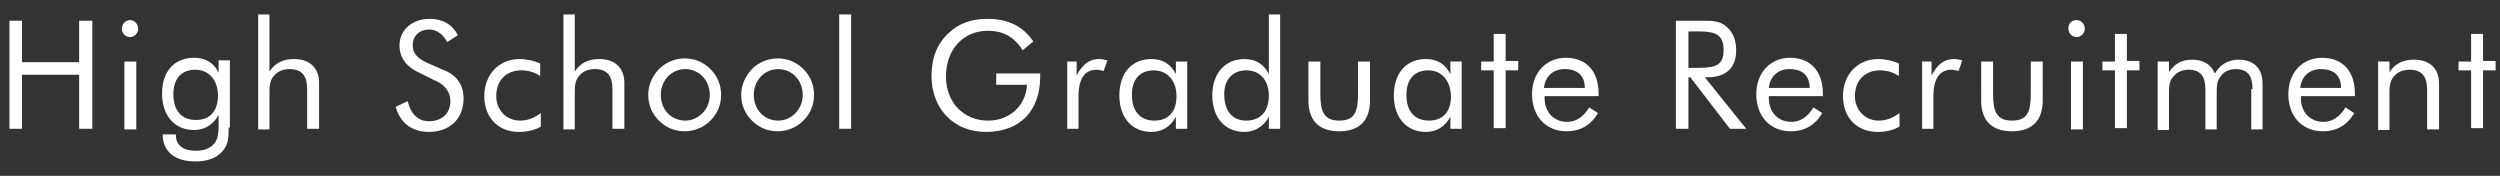
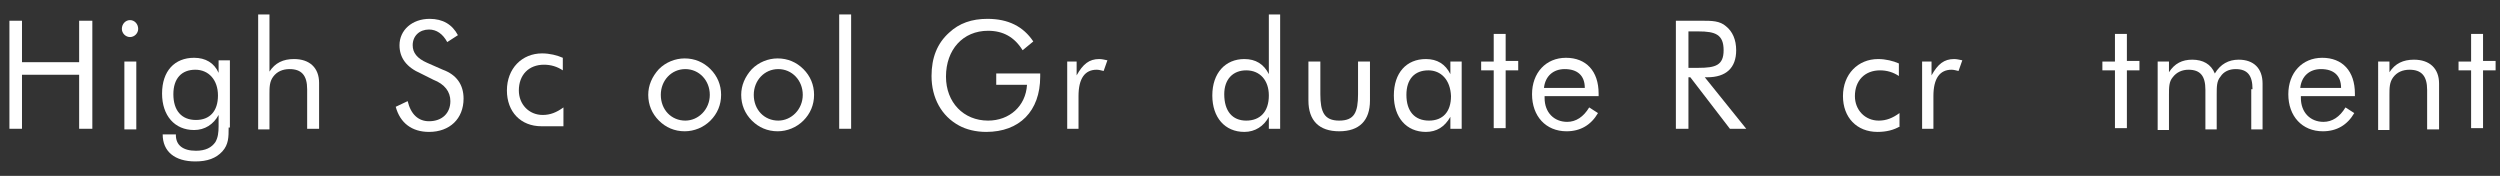
<svg xmlns="http://www.w3.org/2000/svg" version="1.1" x="0px" y="0px" viewBox="0 0 398 28" style="enable-background:new 0 0 398 28;" xml:space="preserve">
  <rect x="0" y="0" width="398" height="28" fill="#333333" stroke="none" />
  <style type="text/css">
	.st0{fill:#FFFFFF;}
</style>
  <g id="レイヤー_2">
</g>
  <g id="d">
    <g>
      <path class="st0" d="M1.5,3.3h2v6.6h9.1V3.3h2.1v17.2h-2.1v-8.6H3.5v8.6h-2V3.3z" />
      <path class="st0" d="M20.7,3.2c0.7,0,1.3,0.6,1.3,1.4c0,0.7-0.6,1.3-1.3,1.3s-1.3-0.6-1.3-1.3C19.4,3.8,20,3.2,20.7,3.2z     M19.8,9.8h1.9v10.8h-1.9V9.8z" />
      <path class="st0" d="M36.4,20.3c0,1.5,0,2.7-1,3.8c-1,1.1-2.4,1.6-4.3,1.6c-3.3,0-5.2-1.6-5.2-4.3h2.1c0,0,0,0.1,0,0.1    c0,1.6,1.1,2.5,3.2,2.5c1.5,0,2.5-0.5,3.1-1.4c0.4-0.7,0.5-1.5,0.5-2.5c0-0.3,0-0.6,0-0.8v-1c-0.8,1.5-2.2,2.4-3.9,2.4    c-3.1,0-5.1-2.3-5.1-5.8c0-3.6,2-5.7,5.1-5.7c1.8,0,3.2,0.8,3.9,2.4v-2h1.8V20.3z M31.1,11.1c-2.2,0-3.5,1.4-3.5,3.9    c0,2.6,1.3,4.1,3.6,4.1c2.2,0,3.5-1.4,3.5-3.9C34.7,12.7,33.2,11.1,31.1,11.1z" />
      <path class="st0" d="M41.1,2.3h1.8v9.1c0.9-1.4,2.2-2,3.9-2c2.5,0,4,1.4,4,3.8v7.3h-1.9v-6.3c0-2.2-0.9-3.2-2.8-3.2    c-1.1,0-2,0.4-2.6,1.2c-0.6,0.8-0.6,1.7-0.6,2.8v5.6h-1.8V2.3z" />
      <path class="st0" d="M73.8,15.7c0,3.2-2.2,5.3-5.5,5.3c-2.7,0-4.6-1.4-5.3-4l1.9-0.9c0.5,2.1,1.7,3.2,3.4,3.2    c2.1,0,3.4-1.3,3.4-3.2c0-1.5-0.9-2.7-2.7-3.4L67,11.7c-2.3-1-3.4-2.5-3.4-4.5c0-2.4,2-4.2,4.8-4.2c2.1,0,3.6,0.9,4.5,2.6    l-1.7,1.1c-0.7-1.3-1.7-2-2.9-2c-1.5,0-2.6,1-2.6,2.5c0,1.2,0.7,2.1,2.3,2.8l2.5,1.1C72.7,11.9,73.8,13.5,73.8,15.7z" />
-       <path class="st0" d="M86.2,20.1c-1,0.6-2.2,0.9-3.6,0.9c-3.3,0-5.5-2.3-5.5-5.7c0-3.5,2.4-5.9,5.6-5.9c1.2,0,2.4,0.3,3.3,0.7v2    c-0.9-0.6-1.9-0.9-3-0.9c-2.4,0-4,1.6-4,4.1c0,2.2,1.6,3.9,3.8,3.9c1.2,0,2.2-0.4,3.3-1.2V20.1z" />
-       <path class="st0" d="M89.7,2.3h1.8v9.1c0.9-1.4,2.2-2,3.9-2c2.5,0,4,1.4,4,3.8v7.3h-1.9v-6.3c0-2.2-0.9-3.2-2.8-3.2    c-1.1,0-2,0.4-2.6,1.2c-0.6,0.8-0.6,1.7-0.6,2.8v5.6h-1.8V2.3z" />
+       <path class="st0" d="M86.2,20.1c-3.3,0-5.5-2.3-5.5-5.7c0-3.5,2.4-5.9,5.6-5.9c1.2,0,2.4,0.3,3.3,0.7v2    c-0.9-0.6-1.9-0.9-3-0.9c-2.4,0-4,1.6-4,4.1c0,2.2,1.6,3.9,3.8,3.9c1.2,0,2.2-0.4,3.3-1.2V20.1z" />
      <path class="st0" d="M104.9,11c1.1-1.1,2.6-1.7,4.1-1.7c1.6,0,3,0.6,4.1,1.7c1.1,1.1,1.7,2.5,1.7,4.1c0,1.6-0.6,3-1.7,4.1    c-1.1,1.1-2.6,1.7-4.1,1.7c-1.6,0-3-0.6-4.1-1.7c-1.1-1.1-1.7-2.5-1.7-4.1C103.2,13.6,103.8,12.2,104.9,11z M109.1,19.2    c2.1,0,3.9-1.8,3.9-4.1c0-2.3-1.7-4.1-3.9-4.1c-2.2,0-3.9,1.8-3.9,4.1C105.2,17.5,106.9,19.2,109.1,19.2z" />
      <path class="st0" d="M119.7,11c1.1-1.1,2.6-1.7,4.1-1.7c1.6,0,3,0.6,4.1,1.7c1.1,1.1,1.7,2.5,1.7,4.1c0,1.6-0.6,3-1.7,4.1    c-1.1,1.1-2.6,1.7-4.1,1.7c-1.6,0-3-0.6-4.1-1.7c-1.1-1.1-1.7-2.5-1.7-4.1C118,13.6,118.6,12.2,119.7,11z M123.9,19.2    c2.1,0,3.9-1.8,3.9-4.1c0-2.3-1.7-4.1-3.9-4.1c-2.2,0-3.9,1.8-3.9,4.1C120,17.5,121.7,19.2,123.9,19.2z" />
      <path class="st0" d="M133.6,2.3h1.9v18.2h-1.9V2.3z" />
      <path class="st0" d="M165.6,11.6c0,0.2,0,0.4,0,0.6c0,5.5-3.3,8.8-8.6,8.8c-1.7,0-3.2-0.4-4.3-1c-2.8-1.5-4.4-4.4-4.4-7.9    c0-2.9,0.9-5.2,2.8-6.9c1.6-1.5,3.6-2.2,6.1-2.2c3.3,0,5.7,1.2,7.3,3.6l-1.7,1.4c-1.3-2.1-3.1-3.1-5.5-3.1c-4,0-6.7,3-6.7,7.3    c0,4.1,2.8,7,6.7,7c3.4,0,6-2.3,6.2-5.7h-4.9v-1.8H165.6z" />
      <path class="st0" d="M169.8,9.8h1.6V12c1-1.8,2-2.6,3.6-2.6c0.4,0,0.8,0.1,1.3,0.2l-0.6,1.7c-0.4-0.1-0.8-0.2-1.1-0.2    c-1.9,0-2.9,1.4-2.9,4.2v5.2h-1.8V9.8z" />
-       <path class="st0" d="M189,20.5h-1.8v-1.9c-0.9,1.6-2.2,2.4-3.9,2.4c-3.1,0-5.1-2.3-5.1-5.8c0-3.6,2-5.8,5.1-5.8    c1.8,0,3.1,0.8,3.9,2.4v-2h1.8V20.5z M183.7,11.2c-2.2,0-3.5,1.4-3.5,3.9c0,2.6,1.3,4.1,3.6,4.1c2.2,0,3.5-1.4,3.5-3.9    C187.3,12.7,185.7,11.2,183.7,11.2z" />
      <path class="st0" d="M203.8,20.5H202v-1.9c-0.8,1.5-2.2,2.4-3.9,2.4c-3.1,0-5.1-2.3-5.1-5.8c0-3.6,2.1-5.8,5.1-5.8    c1.8,0,3.1,0.8,3.9,2.4V2.3h1.8V20.5z M198.4,11.2c-2.1,0-3.5,1.4-3.5,3.8c0,2.7,1.3,4.2,3.5,4.2c2.2,0,3.6-1.4,3.6-4    C202,12.8,200.6,11.2,198.4,11.2z" />
      <path class="st0" d="M210.2,15c0,2.8,0.6,4.2,3,4.2s3-1.3,3-4.2V9.8h1.9V16c0,3.2-1.7,4.9-4.9,4.9c-3.2,0-4.9-1.7-4.9-4.9V9.8h1.9    V15z" />
      <path class="st0" d="M232.7,20.5h-1.8v-1.9c-0.9,1.6-2.2,2.4-3.9,2.4c-3.1,0-5.1-2.3-5.1-5.8c0-3.6,2-5.8,5.1-5.8    c1.8,0,3.1,0.8,3.9,2.4v-2h1.8V20.5z M227.4,11.2c-2.2,0-3.5,1.4-3.5,3.9c0,2.6,1.3,4.1,3.6,4.1c2.2,0,3.5-1.4,3.5-3.9    C230.9,12.7,229.4,11.2,227.4,11.2z" />
      <path class="st0" d="M235.8,11.3V9.8h2V5.4h1.9v4.3h2v1.5h-2v9.2h-1.9v-9.2H235.8z" />
      <path class="st0" d="M245.9,15.4c0,0,0,0.1,0,0.2c0,2.3,1.5,3.8,3.6,3.8c1.4,0,2.6-0.8,3.5-2.3l1.4,0.9c-1.1,1.9-2.8,2.9-5,2.9    c-3.3,0-5.5-2.4-5.5-5.9c0-3.4,2.2-5.8,5.4-5.8c3.2,0,5.2,2.1,5.2,5.7c0,0.1,0,0.2,0,0.4H245.9z M249.1,11c-1.8,0-3.1,1.1-3.3,3    h6.5C252.3,12,251.1,11,249.1,11z" />
      <path class="st0" d="M266.9,3.3h3.5c0.2,0,0.4,0,0.5,0c1.6,0,2.9,0,3.9,0.9c1,0.8,1.6,2.1,1.6,3.8c0,2.8-1.6,4.3-4.6,4.3    c-0.1,0-0.2,0-0.4,0l6.6,8.2h-2.6l-6.3-8.2h-0.3v8.2h-2V3.3z M268.8,10.8h1.6c2.7,0,4-0.4,4-2.8c0-2.5-1.3-3-4-3h-1.6V10.8z" />
-       <path class="st0" d="M281.6,15.4c0,0,0,0.1,0,0.2c0,2.3,1.5,3.8,3.6,3.8c1.4,0,2.6-0.8,3.5-2.3l1.4,0.9c-1.1,1.9-2.8,2.9-5,2.9    c-3.3,0-5.5-2.4-5.5-5.9c0-3.4,2.2-5.8,5.4-5.8c3.2,0,5.2,2.1,5.2,5.7c0,0.1,0,0.2,0,0.4H281.6z M284.9,11c-1.8,0-3.1,1.1-3.3,3    h6.5C288.1,12,286.9,11,284.9,11z" />
      <path class="st0" d="M302.5,20.1c-1,0.6-2.2,0.9-3.6,0.9c-3.3,0-5.5-2.3-5.5-5.7c0-3.5,2.4-5.9,5.6-5.9c1.2,0,2.4,0.3,3.3,0.7v2    c-0.9-0.6-1.9-0.9-3-0.9c-2.4,0-4,1.6-4,4.1c0,2.2,1.6,3.9,3.8,3.9c1.2,0,2.2-0.4,3.3-1.2V20.1z" />
      <path class="st0" d="M305.9,9.8h1.6V12c1-1.8,2-2.6,3.6-2.6c0.4,0,0.8,0.1,1.3,0.2l-0.6,1.7c-0.4-0.1-0.8-0.2-1.1-0.2    c-1.9,0-2.9,1.4-2.9,4.2v5.2h-1.8V9.8z" />
-       <path class="st0" d="M317.3,15c0,2.8,0.6,4.2,3,4.2s3-1.3,3-4.2V9.8h1.9V16c0,3.2-1.7,4.9-4.9,4.9c-3.2,0-4.9-1.7-4.9-4.9V9.8h1.9    V15z" />
-       <path class="st0" d="M330.6,3.2c0.7,0,1.3,0.6,1.3,1.4c0,0.7-0.6,1.3-1.3,1.3c-0.7,0-1.3-0.6-1.3-1.3    C329.2,3.8,329.8,3.2,330.6,3.2z M329.7,9.8h1.9v10.8h-1.9V9.8z" />
      <path class="st0" d="M334.7,11.3V9.8h2V5.4h1.9v4.3h2v1.5h-2v9.2h-1.9v-9.2H334.7z" />
      <path class="st0" d="M358.6,14.2c0-2.2-0.8-3.2-2.7-3.2c-1,0-1.9,0.4-2.4,1.2c-0.6,0.7-0.6,1.6-0.6,2.8v5.6h-1.8v-6.3    c0-2.2-0.8-3.2-2.7-3.2c-1,0-1.9,0.4-2.5,1.2c-0.6,0.7-0.6,1.6-0.6,2.8v5.6h-1.8V9.8h1.8v1.7c0.9-1.4,2.1-2,3.7-2    c1.7,0,3,0.7,3.6,2.2c0.9-1.5,2.2-2.2,3.8-2.2c2.4,0,3.8,1.4,3.8,3.8v7.3h-1.8V14.2z" />
      <path class="st0" d="M366.3,15.4c0,0,0,0.1,0,0.2c0,2.3,1.5,3.8,3.6,3.8c1.4,0,2.6-0.8,3.5-2.3l1.4,0.9c-1.1,1.9-2.8,2.9-5,2.9    c-3.3,0-5.5-2.4-5.5-5.9c0-3.4,2.2-5.8,5.4-5.8c3.2,0,5.2,2.1,5.2,5.7c0,0.1,0,0.2,0,0.4H366.3z M369.5,11c-1.8,0-3.1,1.1-3.3,3    h6.5C372.7,12,371.5,11,369.5,11z" />
      <path class="st0" d="M378.6,9.8h1.8v1.7c0.9-1.4,2.2-2,3.9-2c2.5,0,4,1.4,4,3.8v7.3h-1.9v-6.3c0-2.2-0.9-3.2-2.8-3.2    c-1.1,0-2,0.4-2.6,1.2c-0.6,0.8-0.6,1.7-0.6,2.8v5.6h-1.8V9.8z" />
      <path class="st0" d="M391.4,11.3V9.8h2V5.4h1.9v4.3h2v1.5h-2v9.2h-1.9v-9.2H391.4z" />
    </g>
  </g>
</svg>